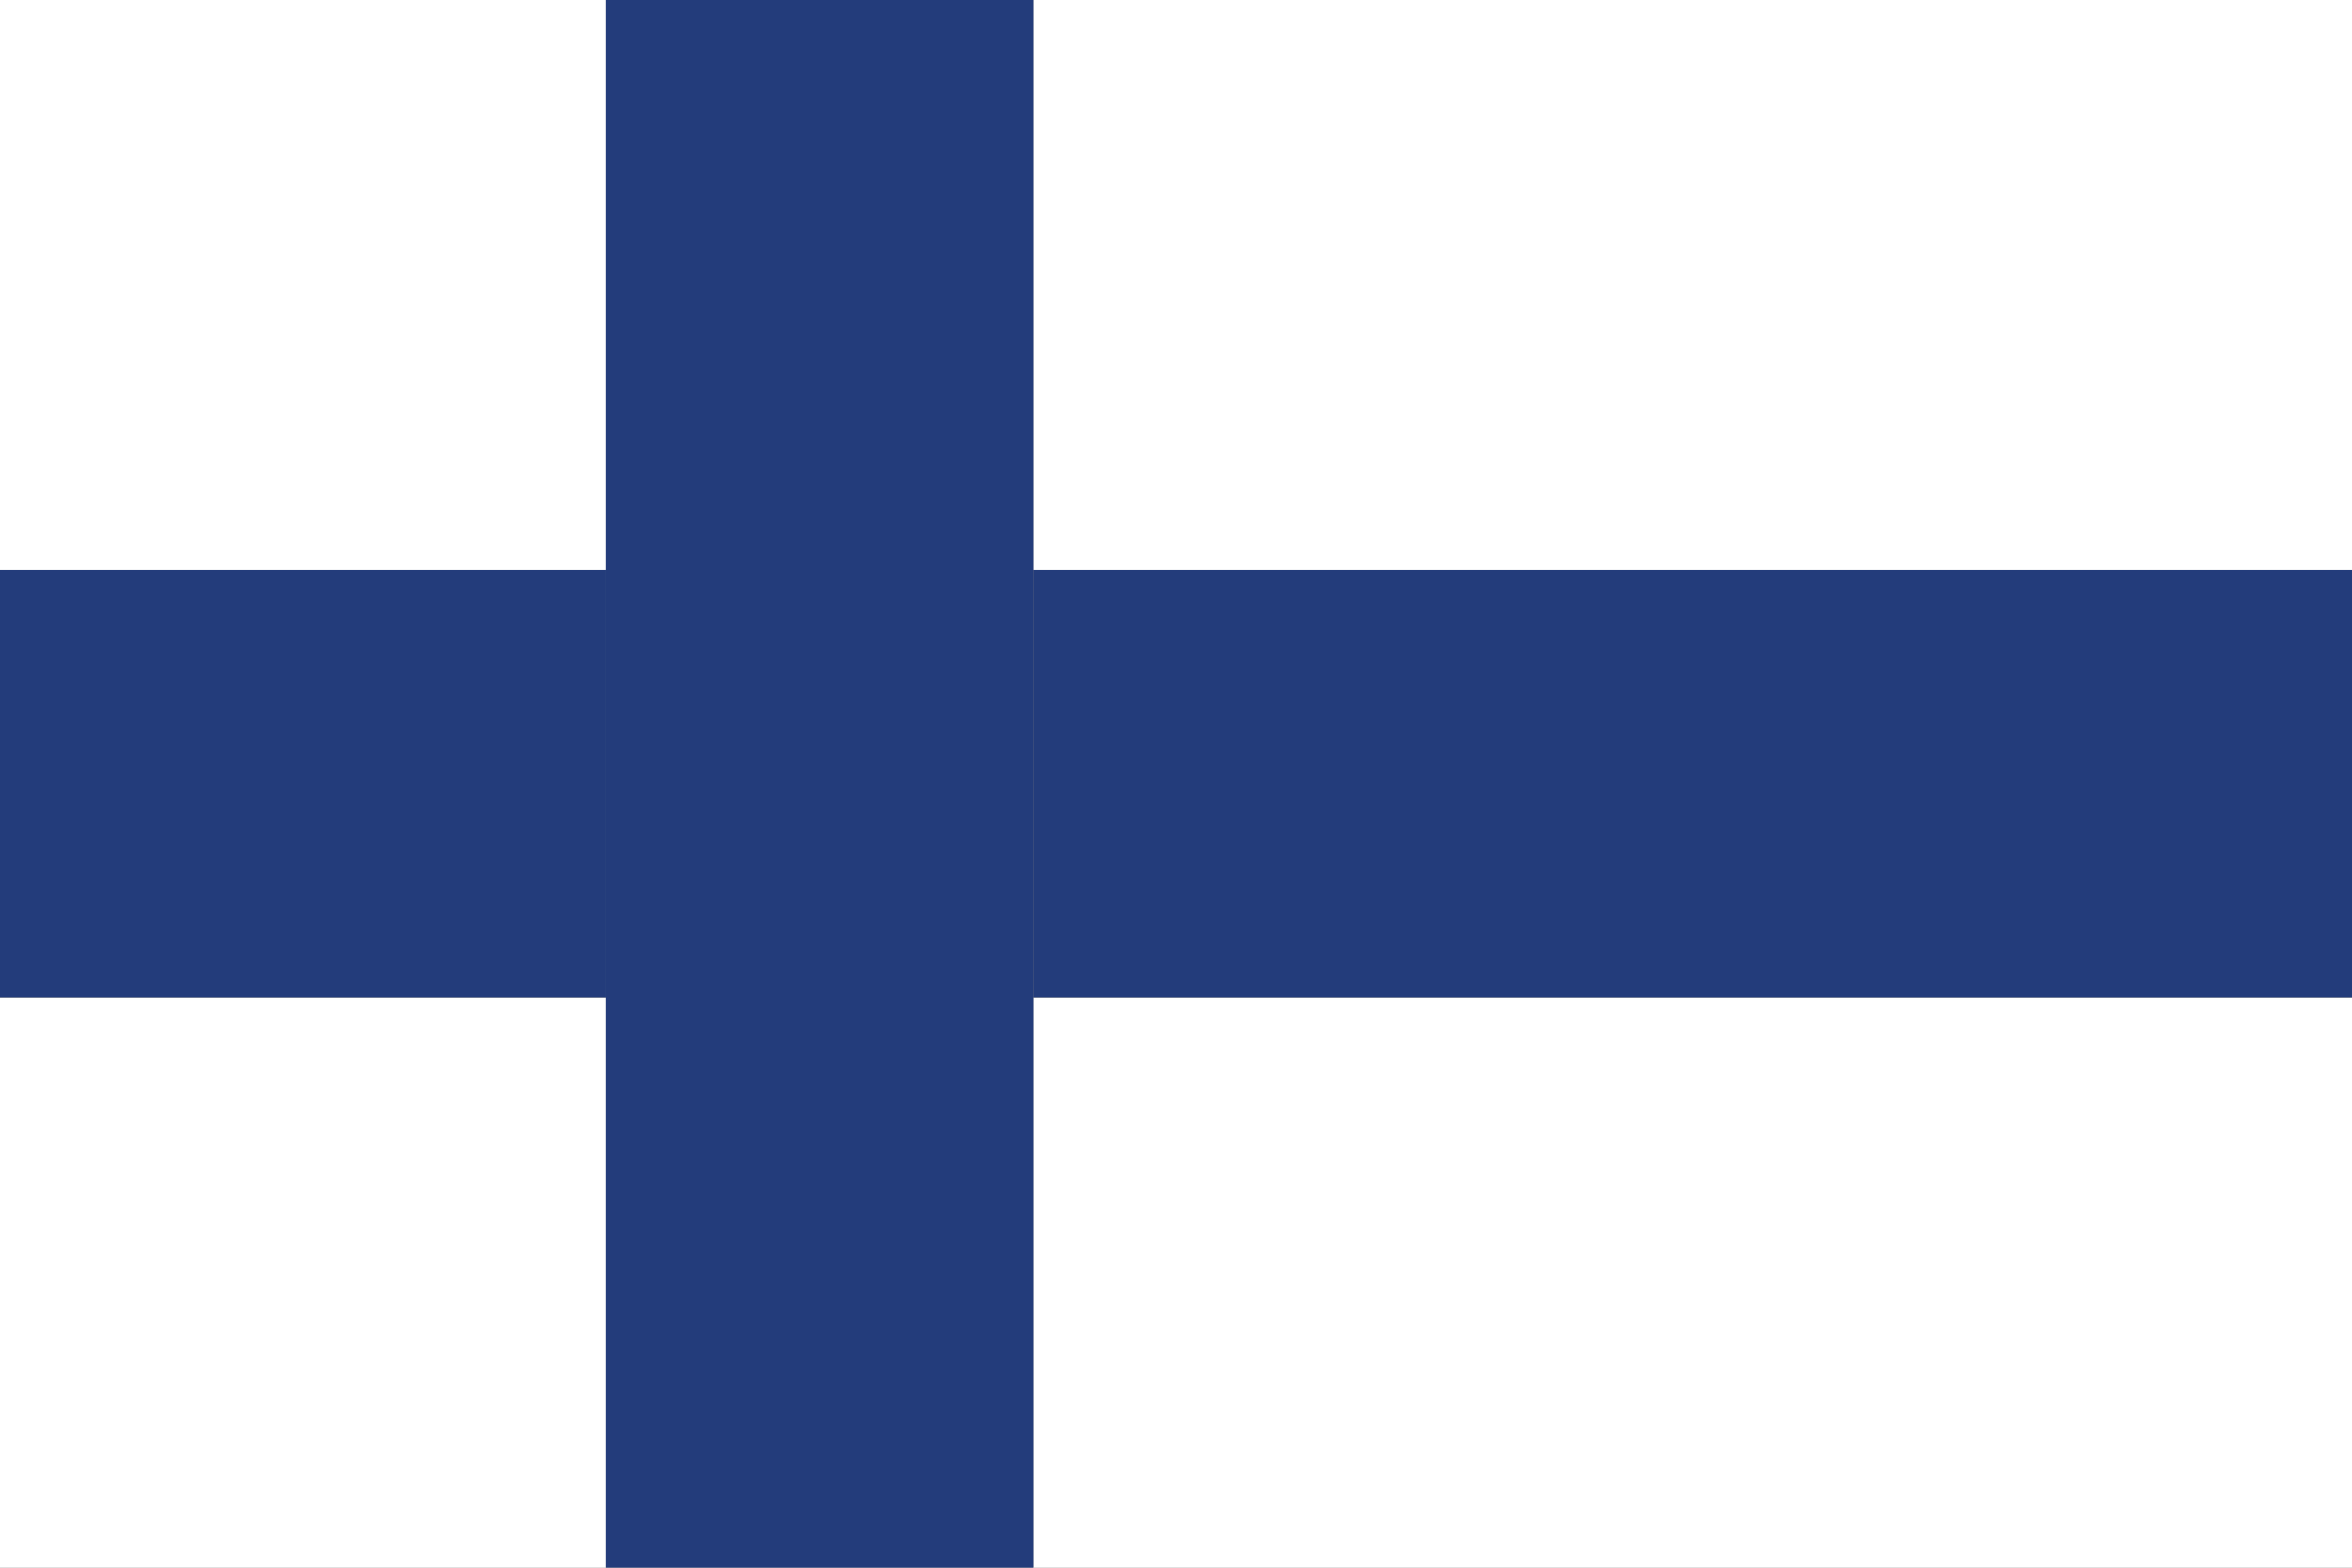
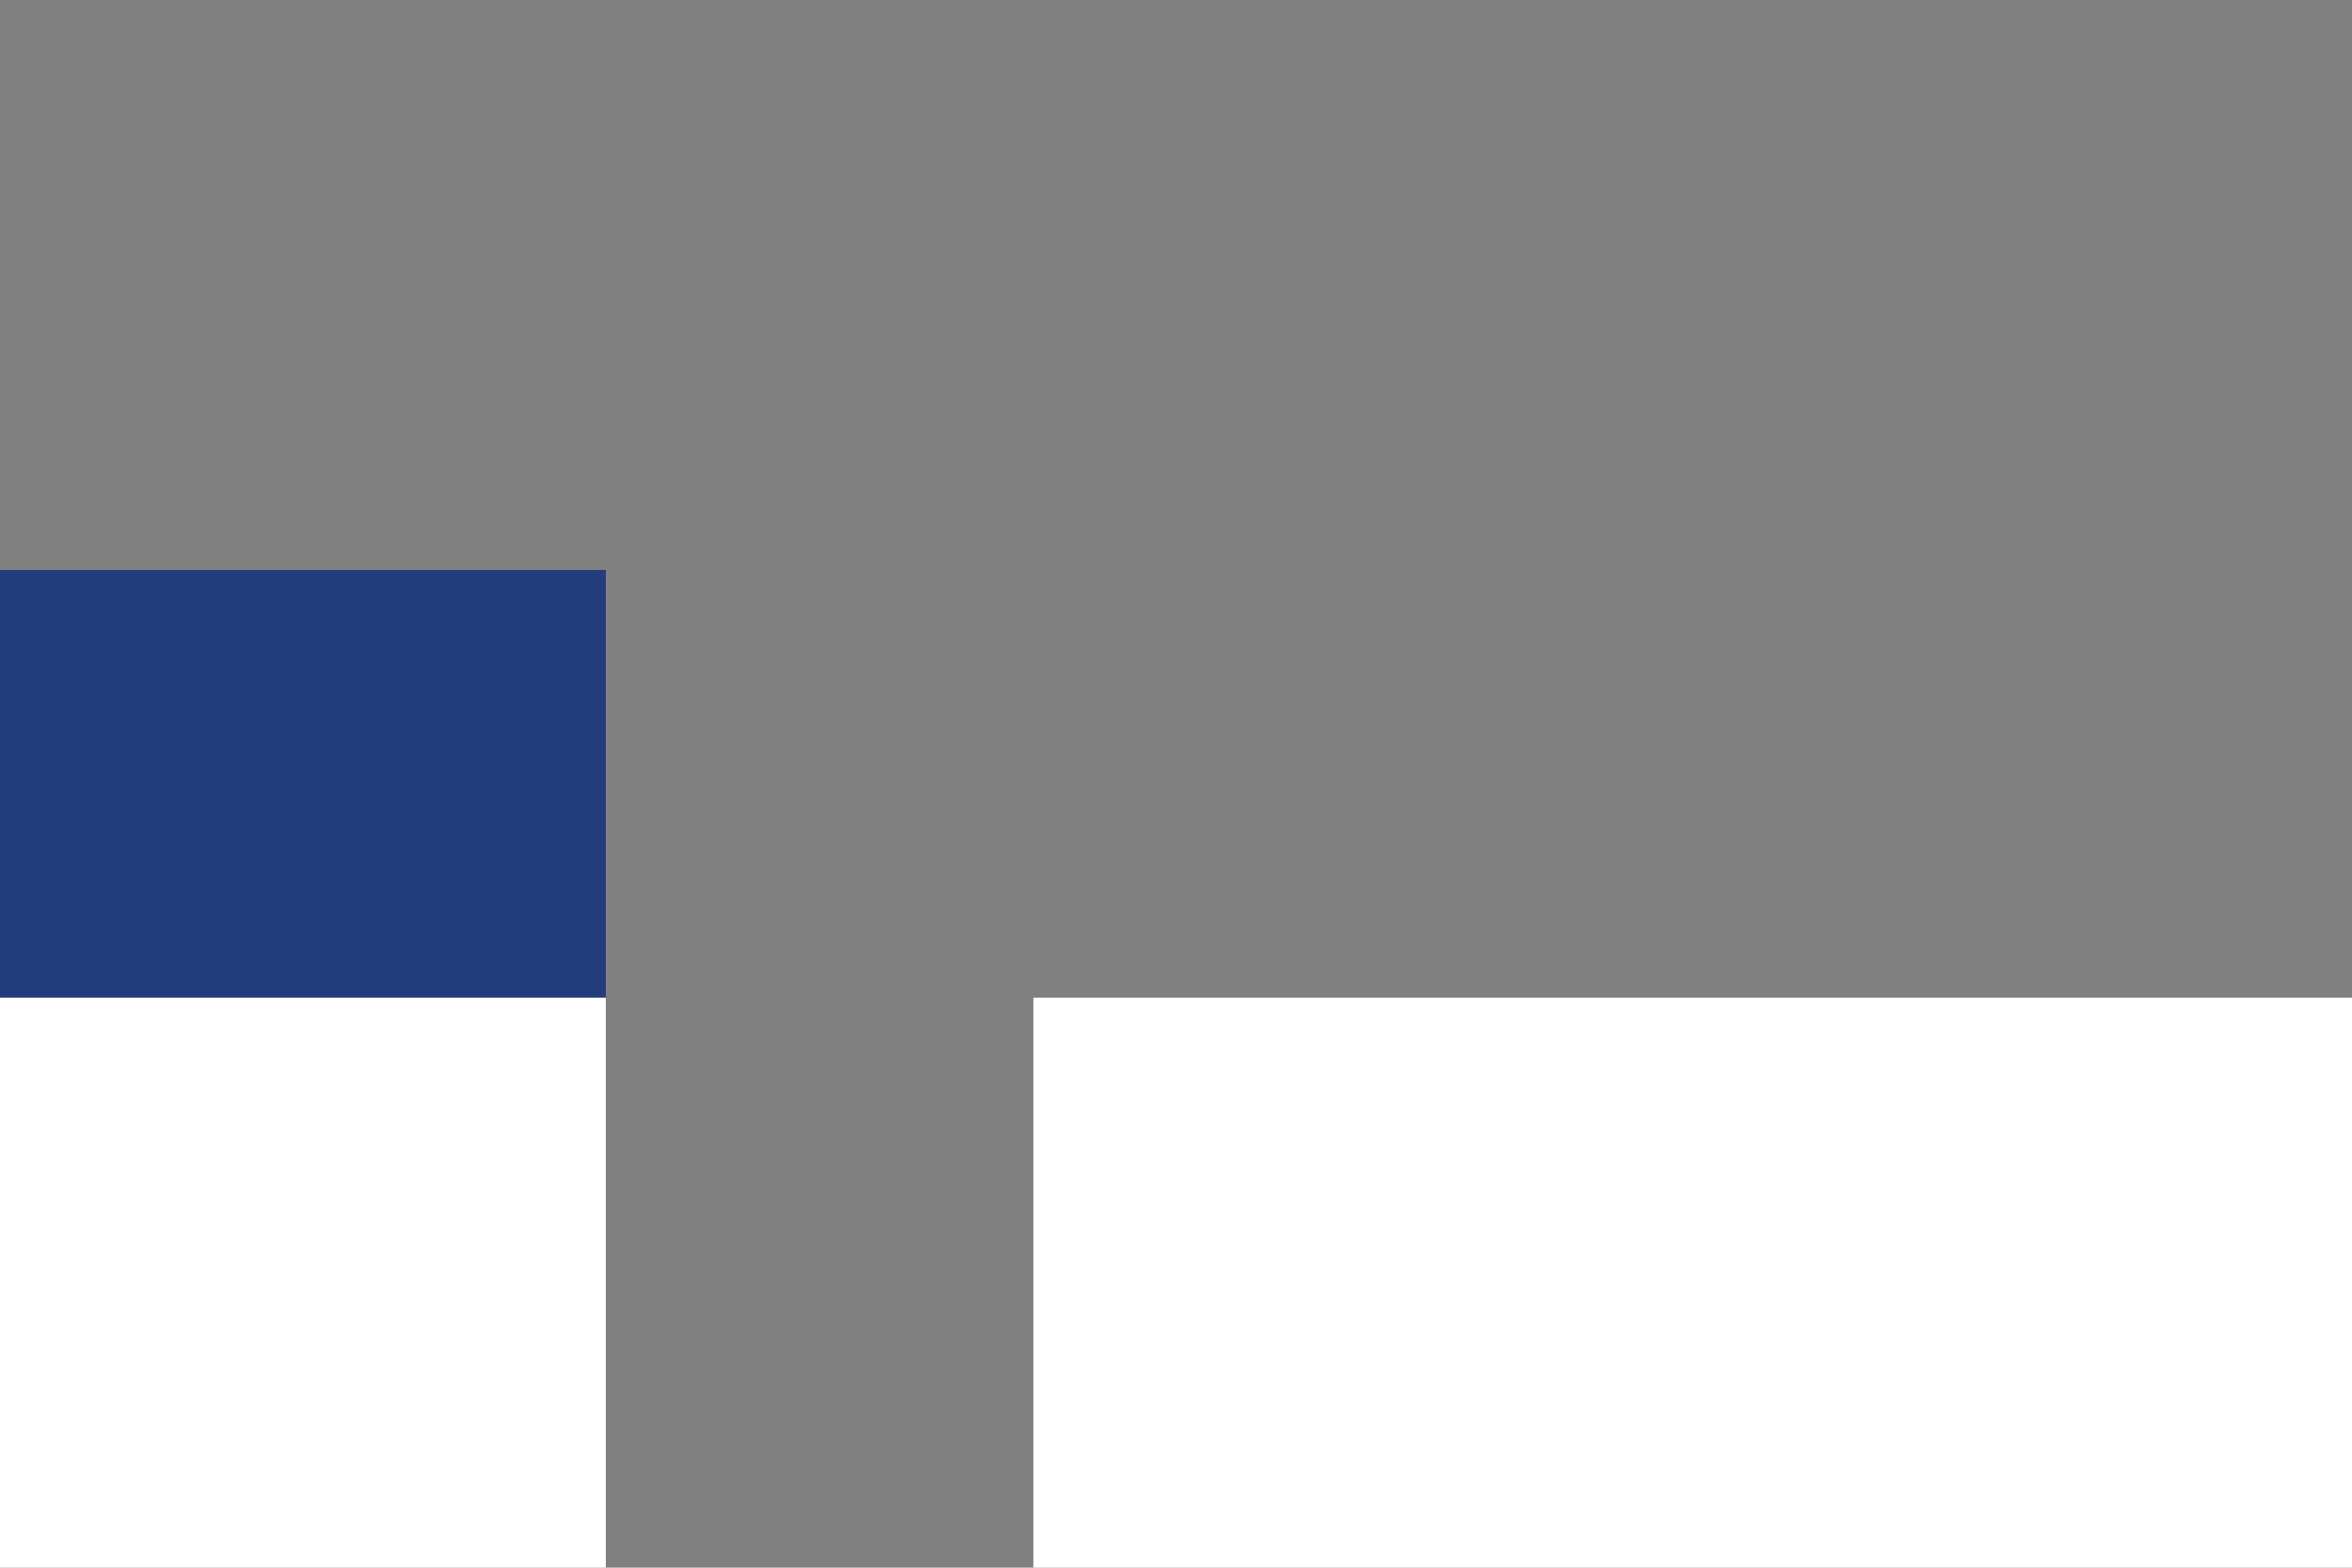
<svg xmlns="http://www.w3.org/2000/svg" viewBox="0 0 120.47 80.31">
  <rect x="0" y="0" width="120.47" height="80.31" fill="#808080" stroke="none" />
  <defs>
    <style>
      .cls-1 {
        fill: #fff;
      }

      .cls-2 {
        fill: #233c7b;
      }
    </style>
  </defs>
  <g>
    <g>
-       <rect class="cls-1" x="52.93" width="67.54" height="29.2" />
      <rect class="cls-1" y="51.11" width="31.03" height="29.2" />
      <rect class="cls-1" x="52.93" y="51.11" width="67.54" height="29.2" />
-       <rect class="cls-1" width="31.03" height="29.2" />
-       <rect class="cls-2" x="52.93" y="29.2" width="67.54" height="21.9" />
      <rect class="cls-2" y="29.2" width="31.03" height="21.9" />
-       <polygon class="cls-2" points="52.93 29.2 52.93 0 31.03 0 31.03 29.2 31.03 51.11 31.03 80.31 52.93 80.31 52.93 51.11 52.93 29.2" />
    </g>
  </g>
</svg>